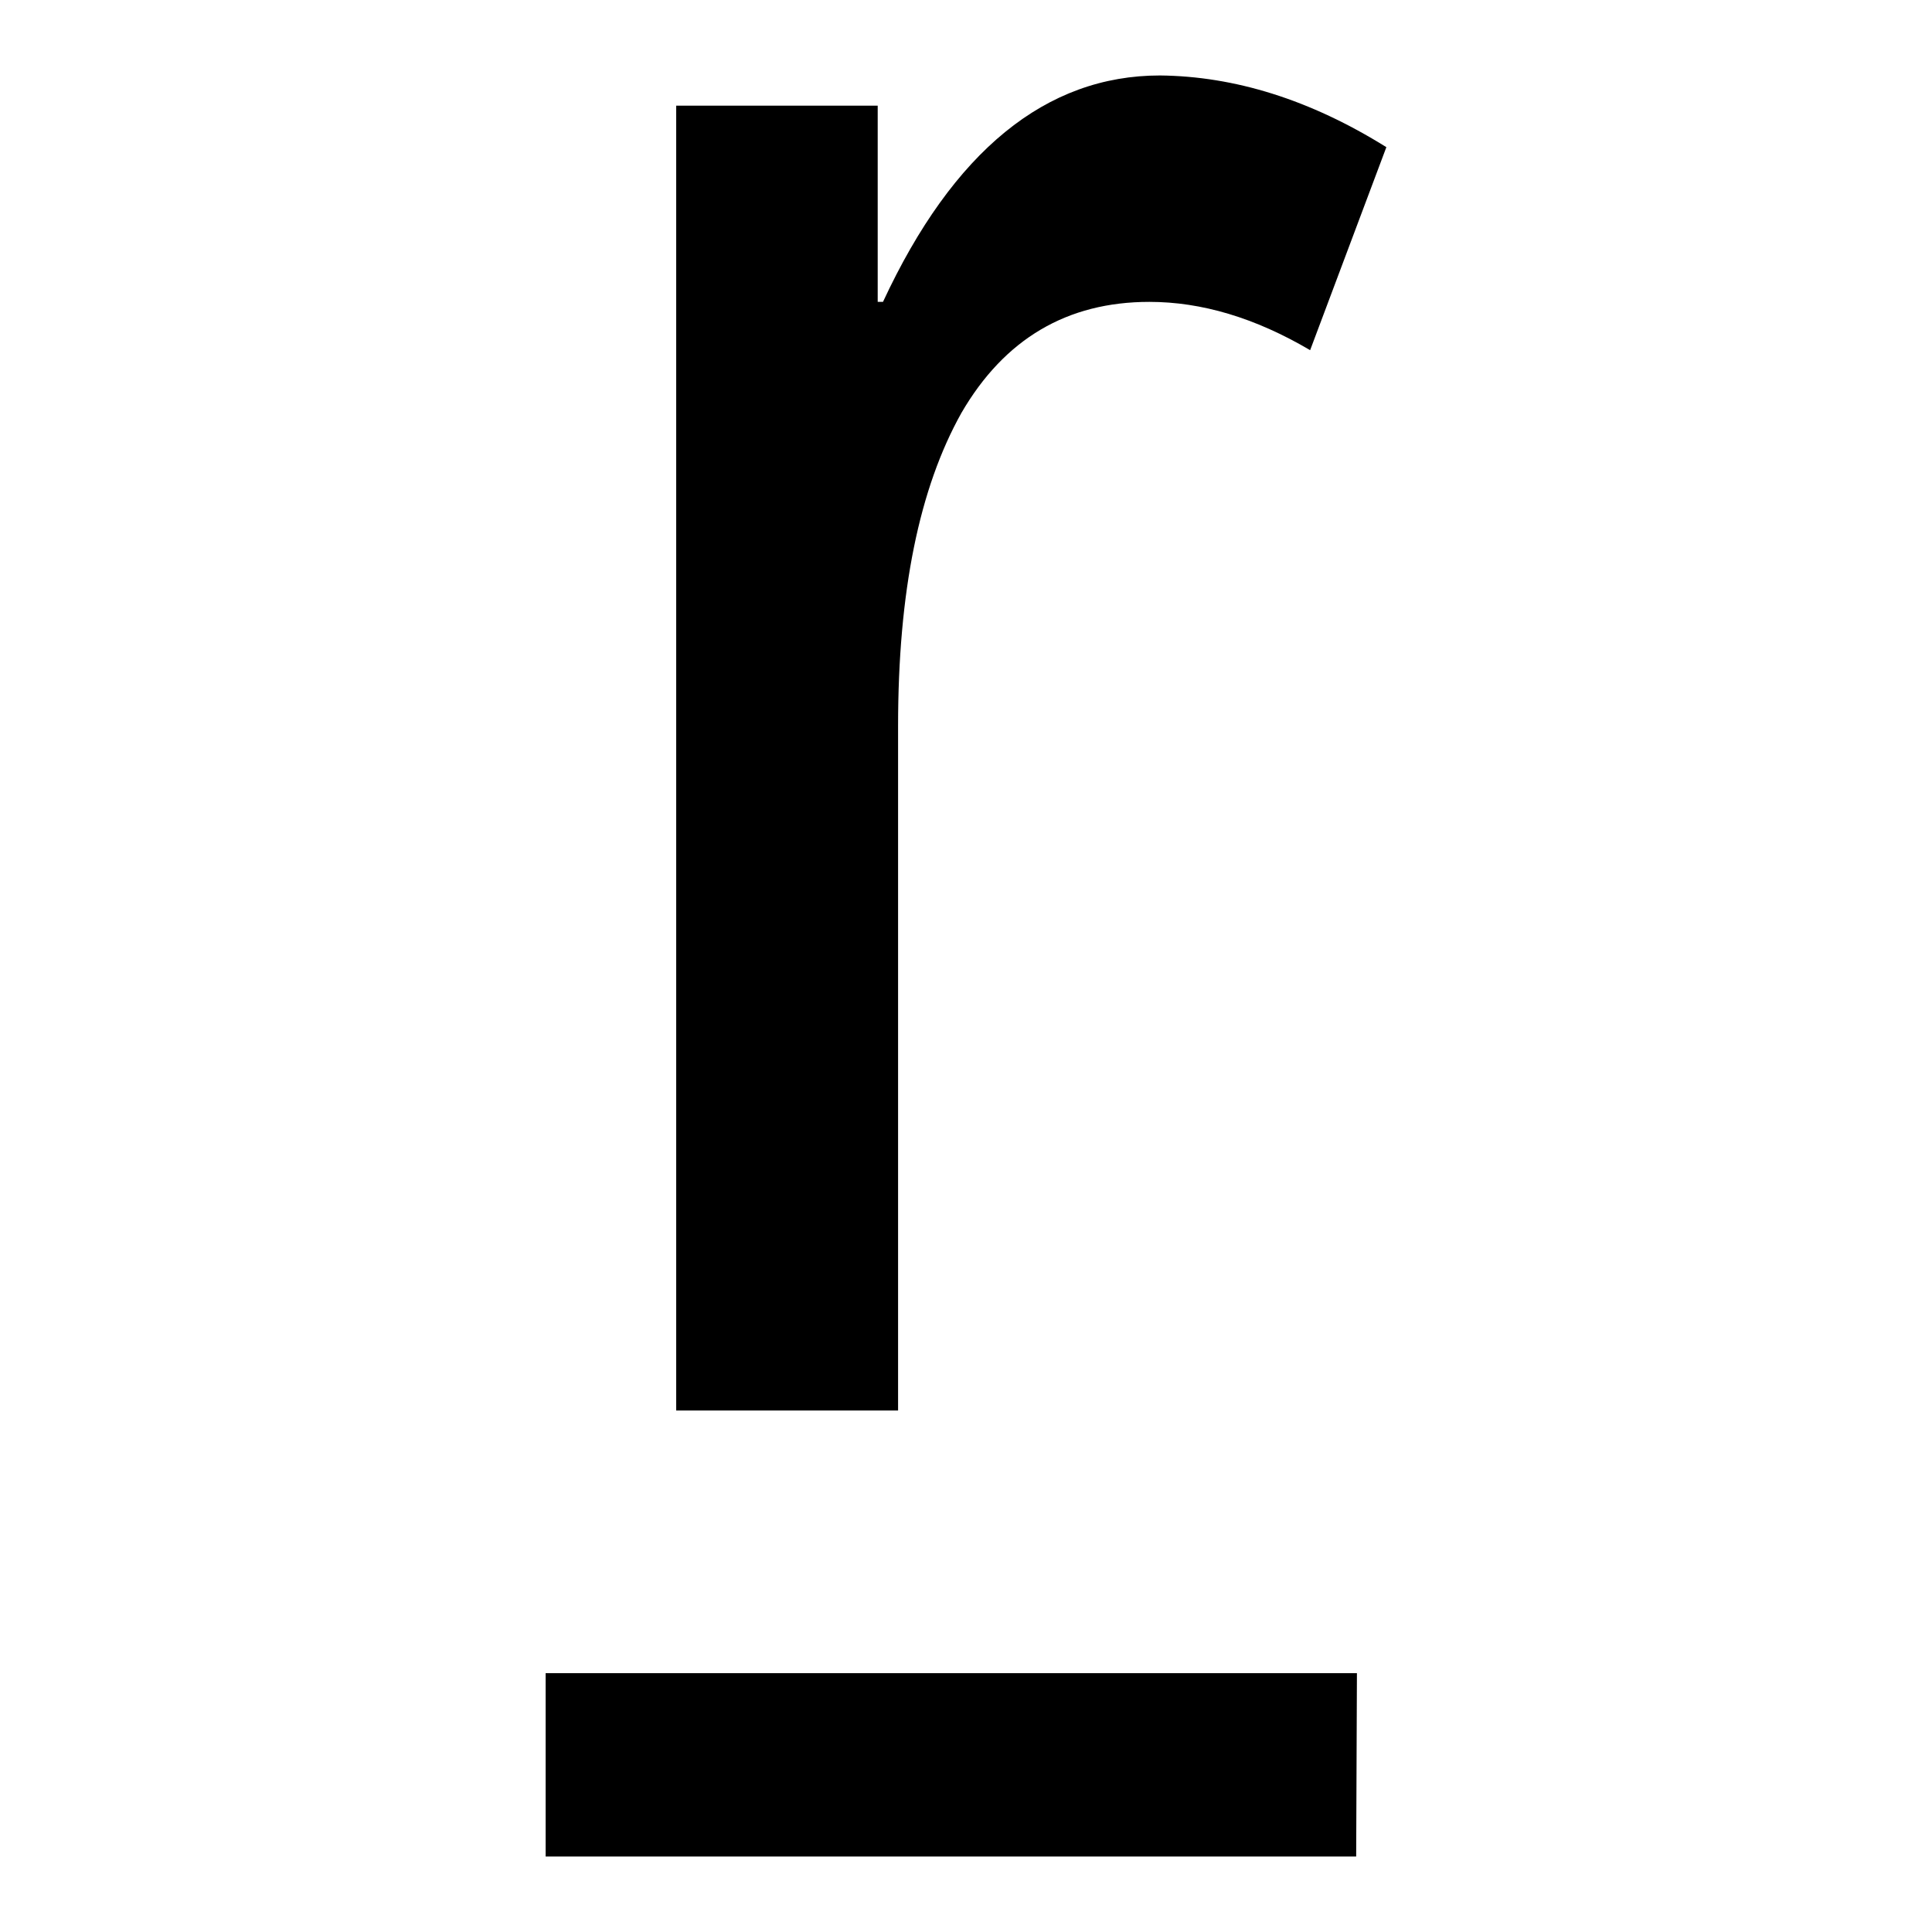
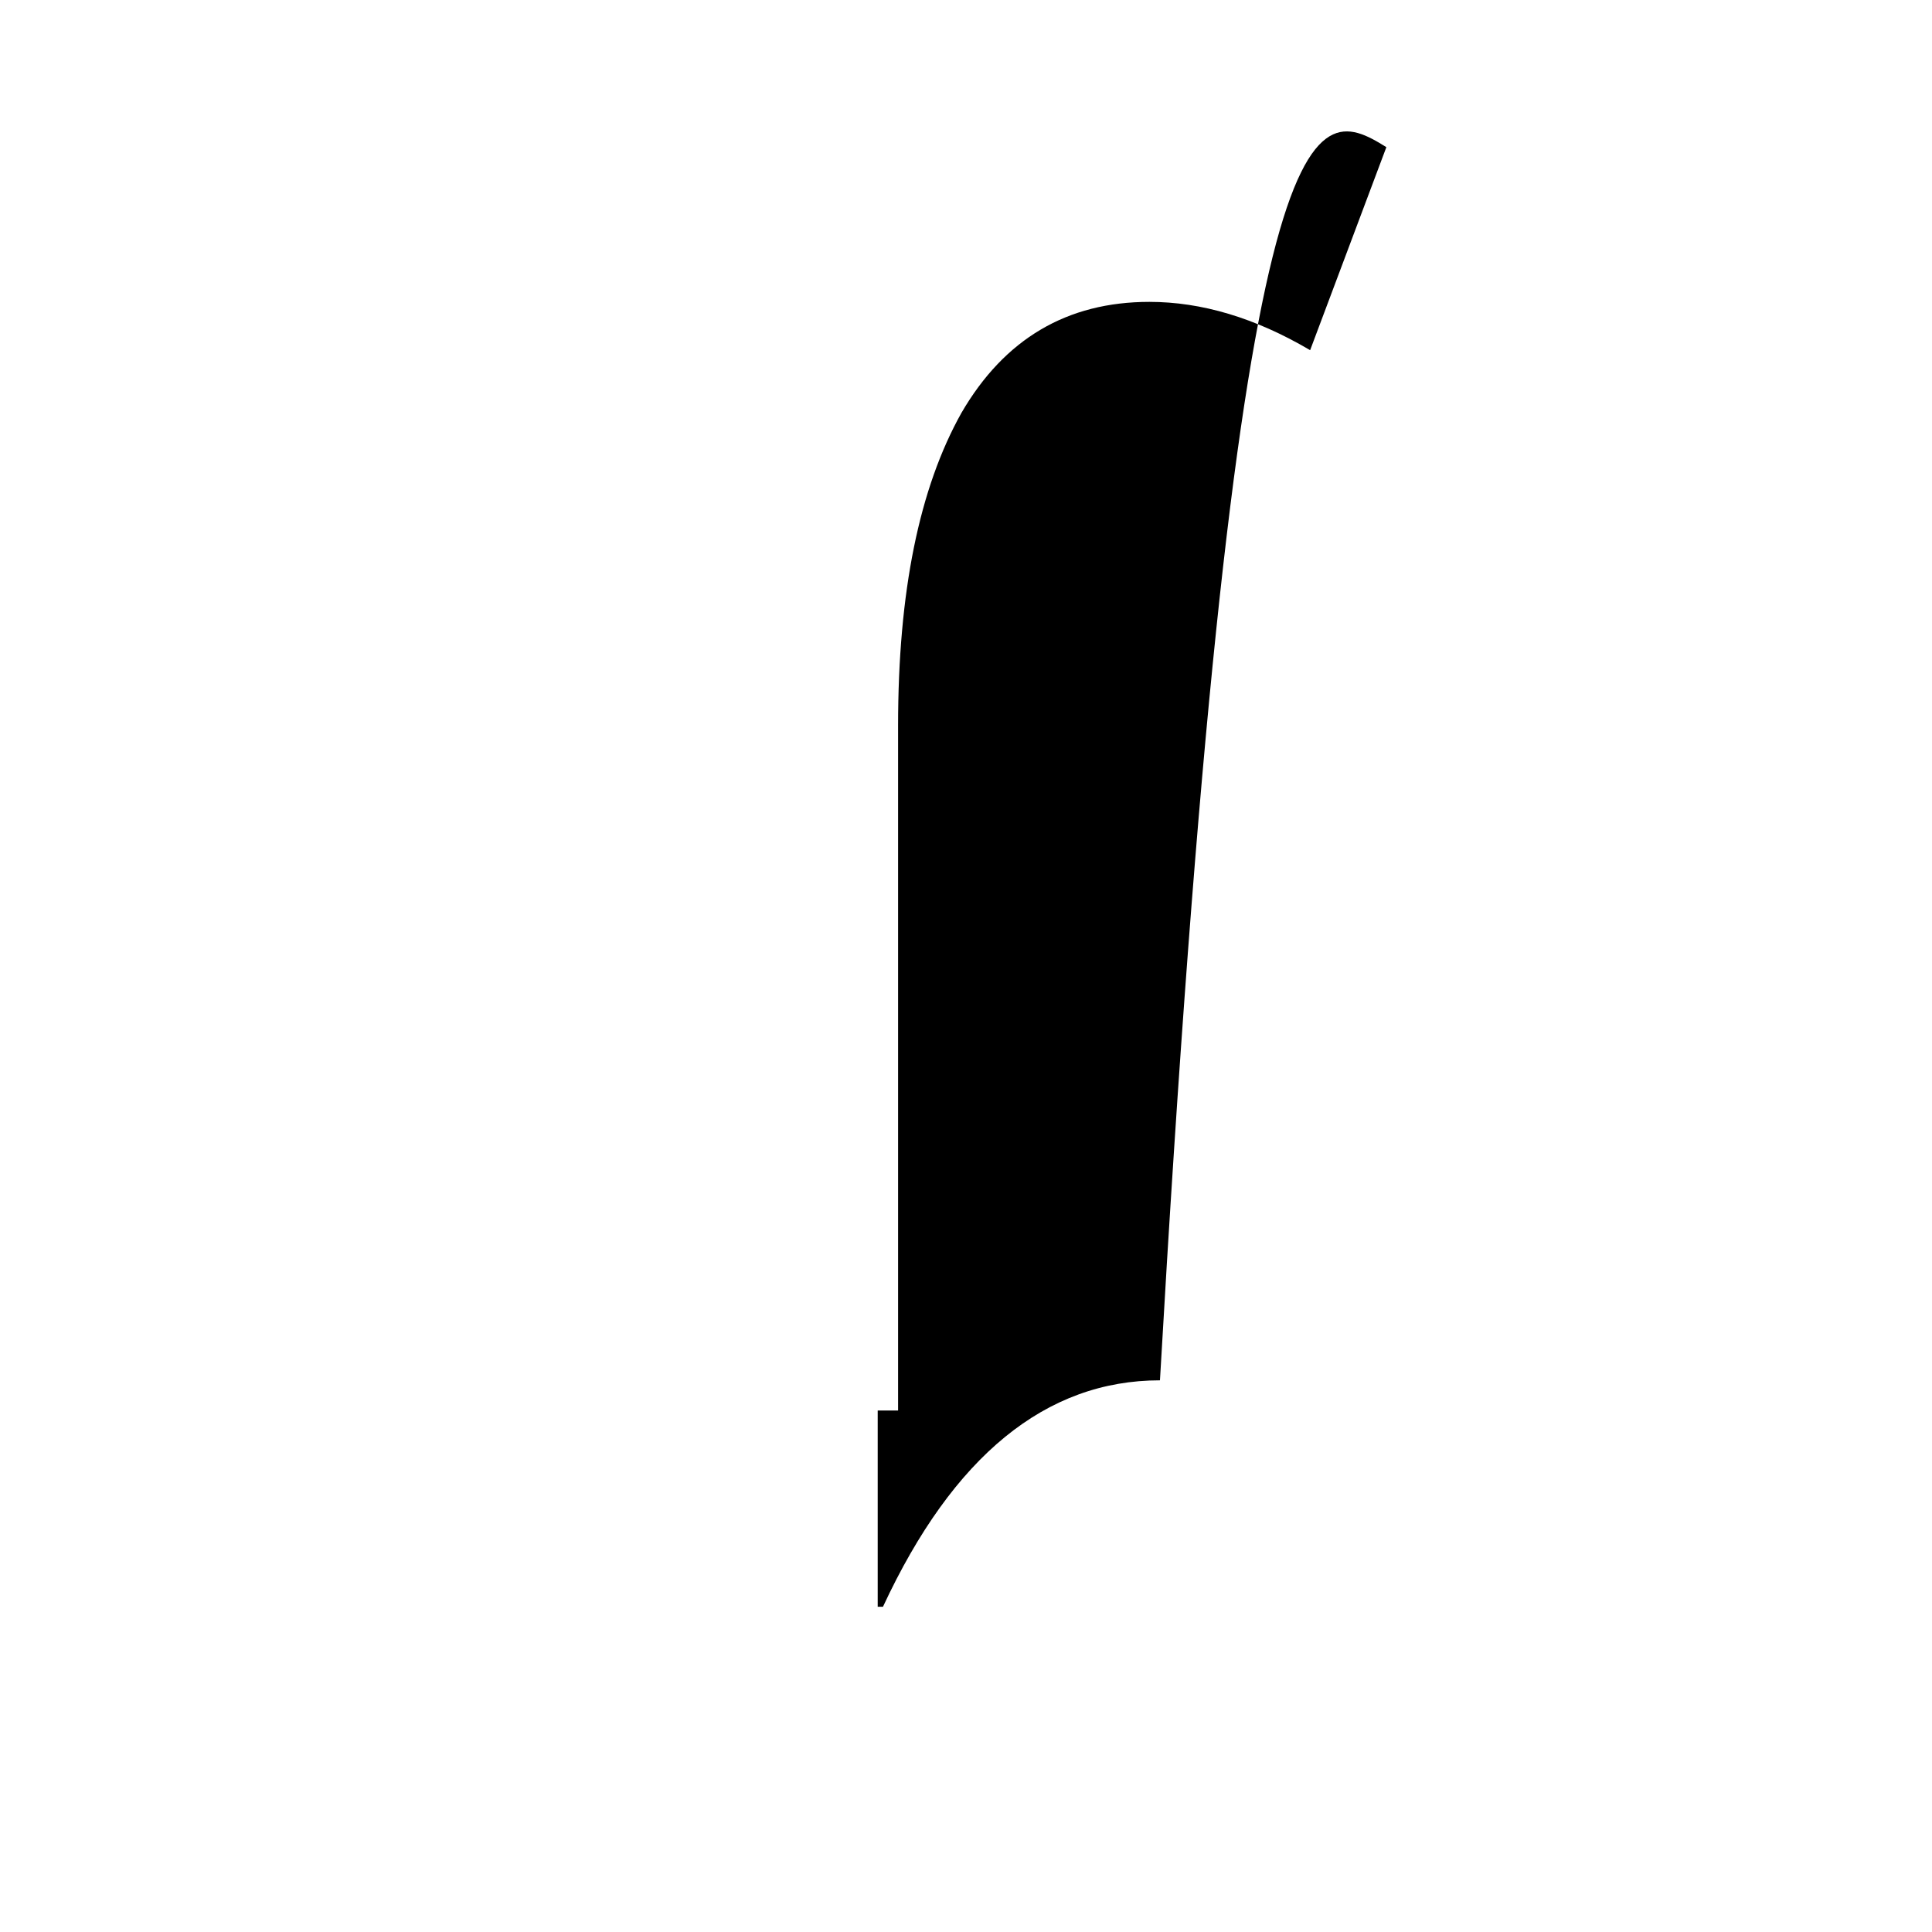
<svg xmlns="http://www.w3.org/2000/svg" version="1.1" x="0px" y="0px" viewBox="0 0 256 256" enable-background="new 0 0 256 256" xml:space="preserve">
  <g>
    <g>
-       <path fill="#000000" d="M179.7,246H72.3v-24.3h107.5L179.7,246L179.7,246z" />
-       <path fill="#000000" d="M183.7,19.5l-10.1,26.9c-7.3-4.3-14.4-6.4-21.3-6.4c-10.9,0-19.2,4.9-24.9,14.7c-5.6,10-8.4,23.7-8.4,41.5v90.7H89.6V14h26.7v26h0.7c9.3-20,21.6-30,36.7-30C163.6,10.1,173.6,13.2,183.7,19.5z" />
+       <path fill="#000000" d="M183.7,19.5l-10.1,26.9c-7.3-4.3-14.4-6.4-21.3-6.4c-10.9,0-19.2,4.9-24.9,14.7c-5.6,10-8.4,23.7-8.4,41.5v90.7H89.6h26.7v26h0.7c9.3-20,21.6-30,36.7-30C163.6,10.1,173.6,13.2,183.7,19.5z" />
    </g>
  </g>
</svg>